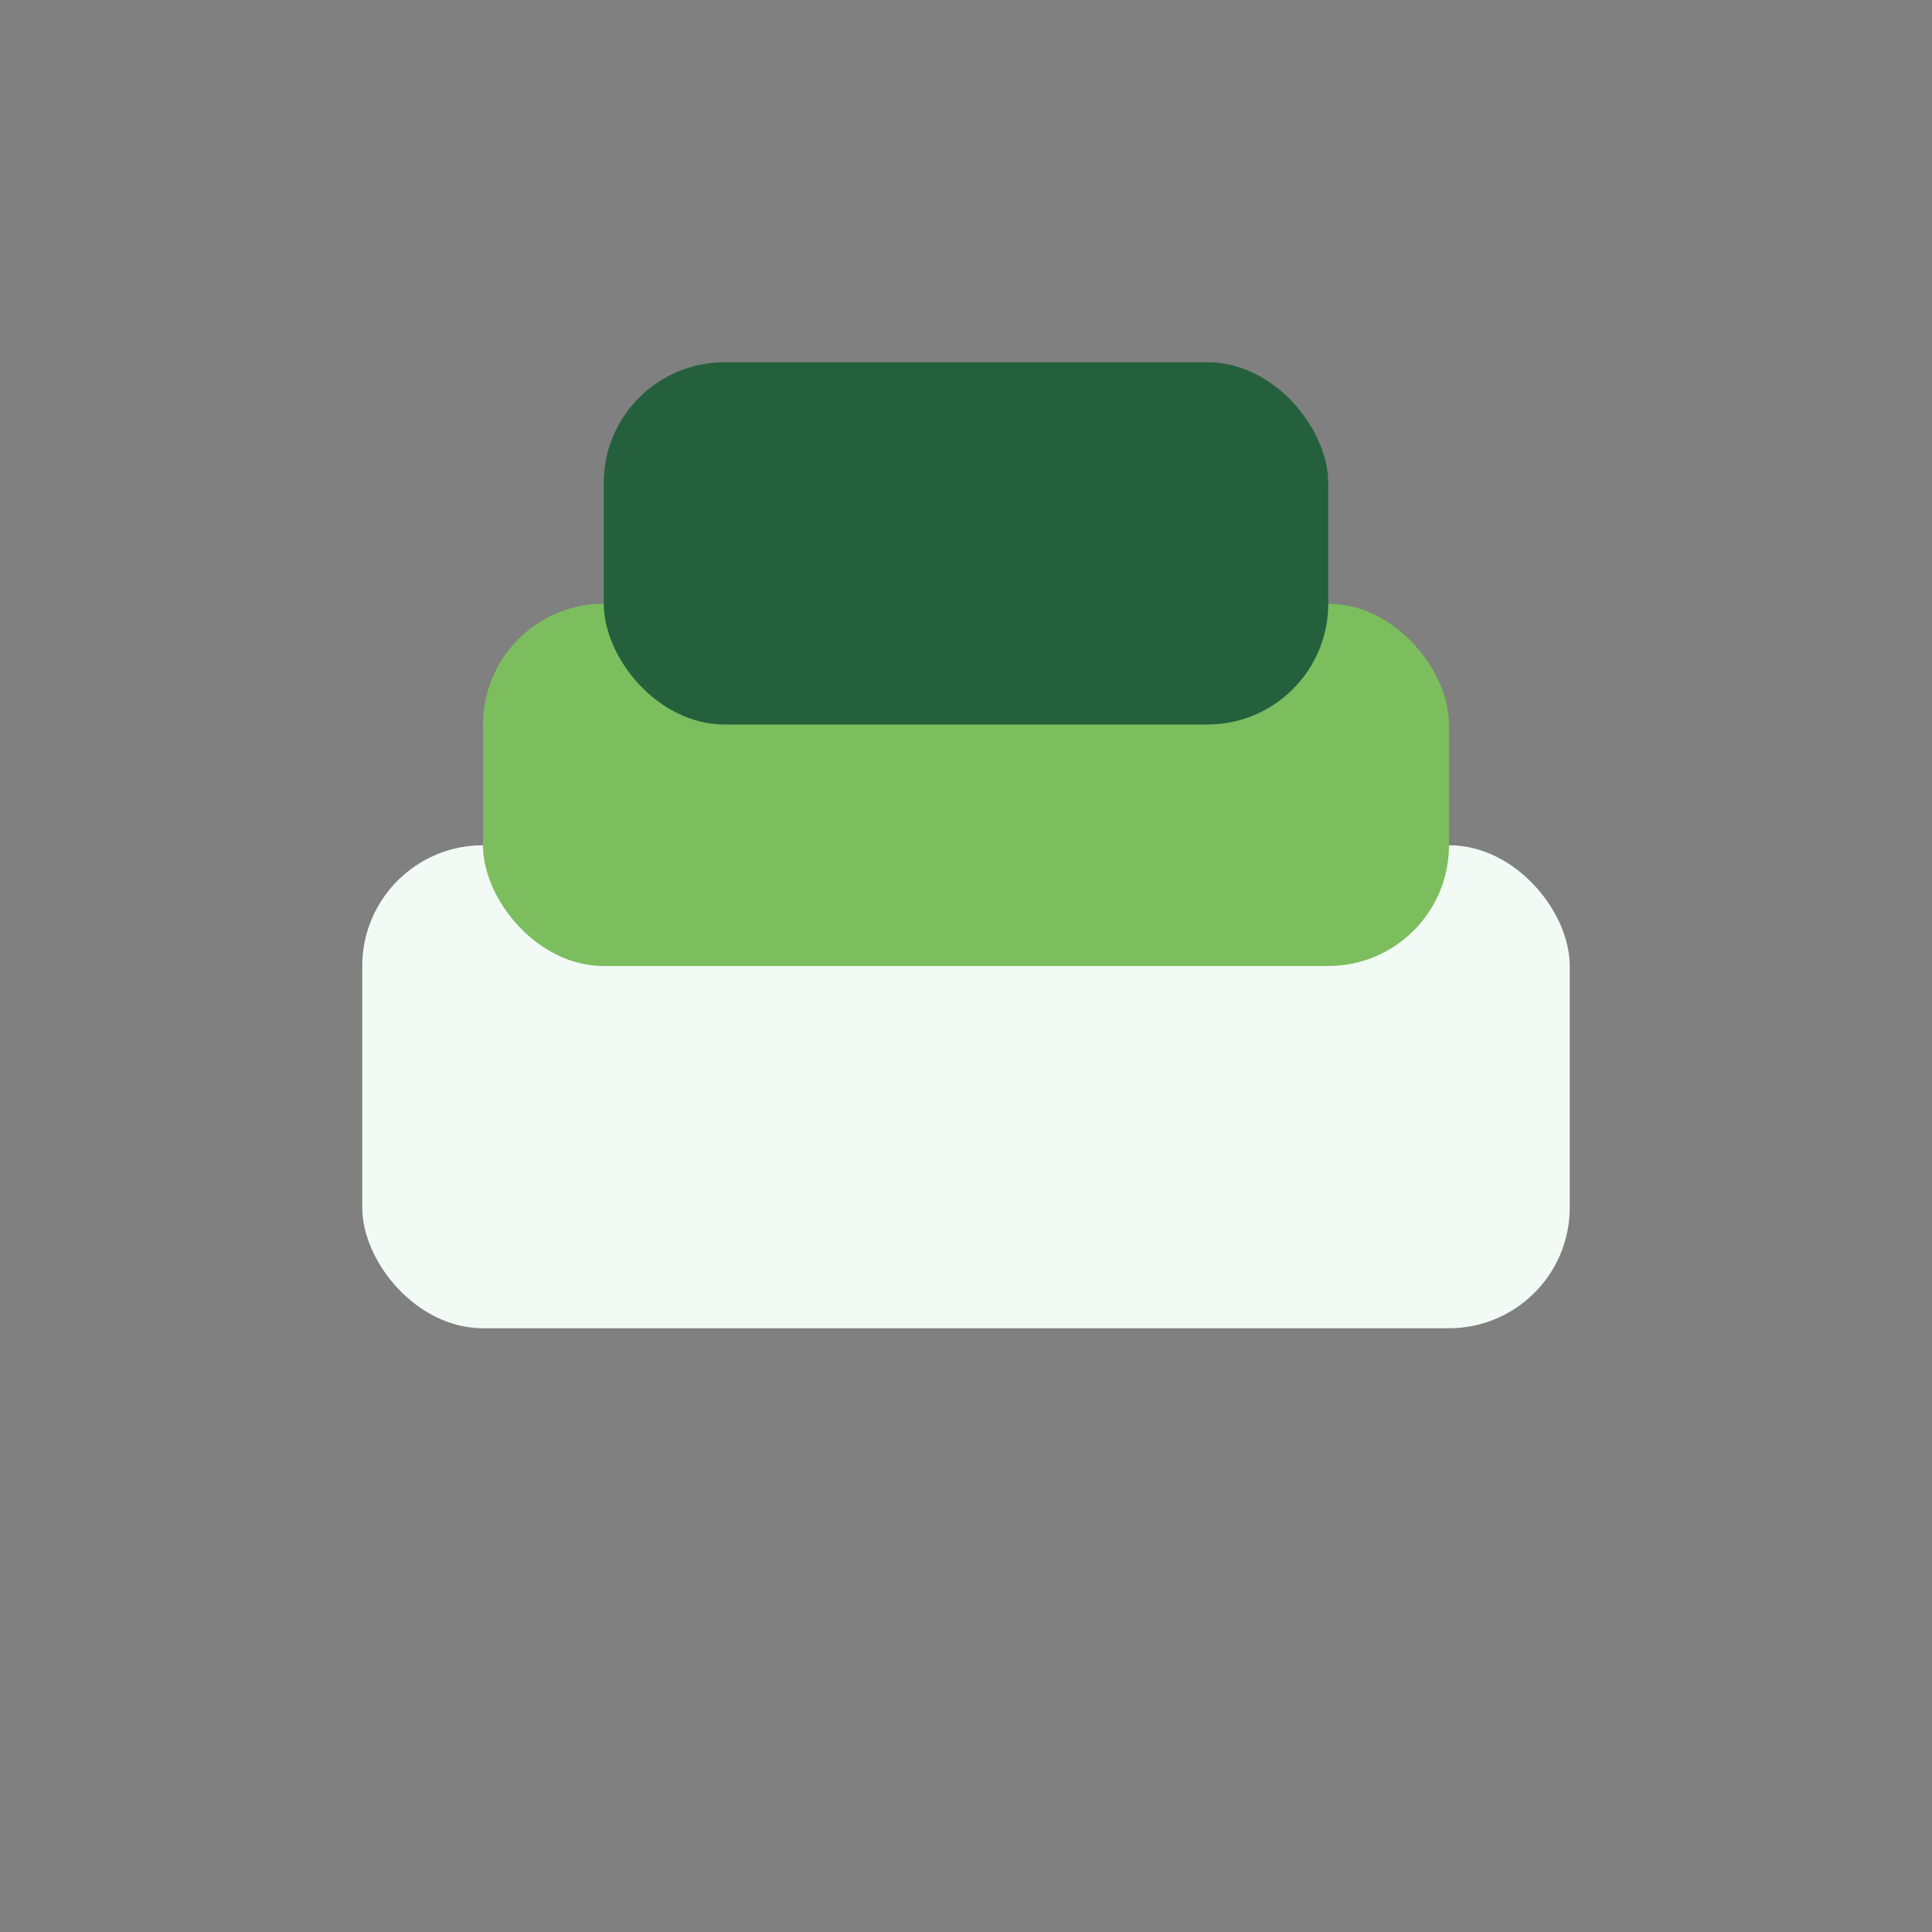
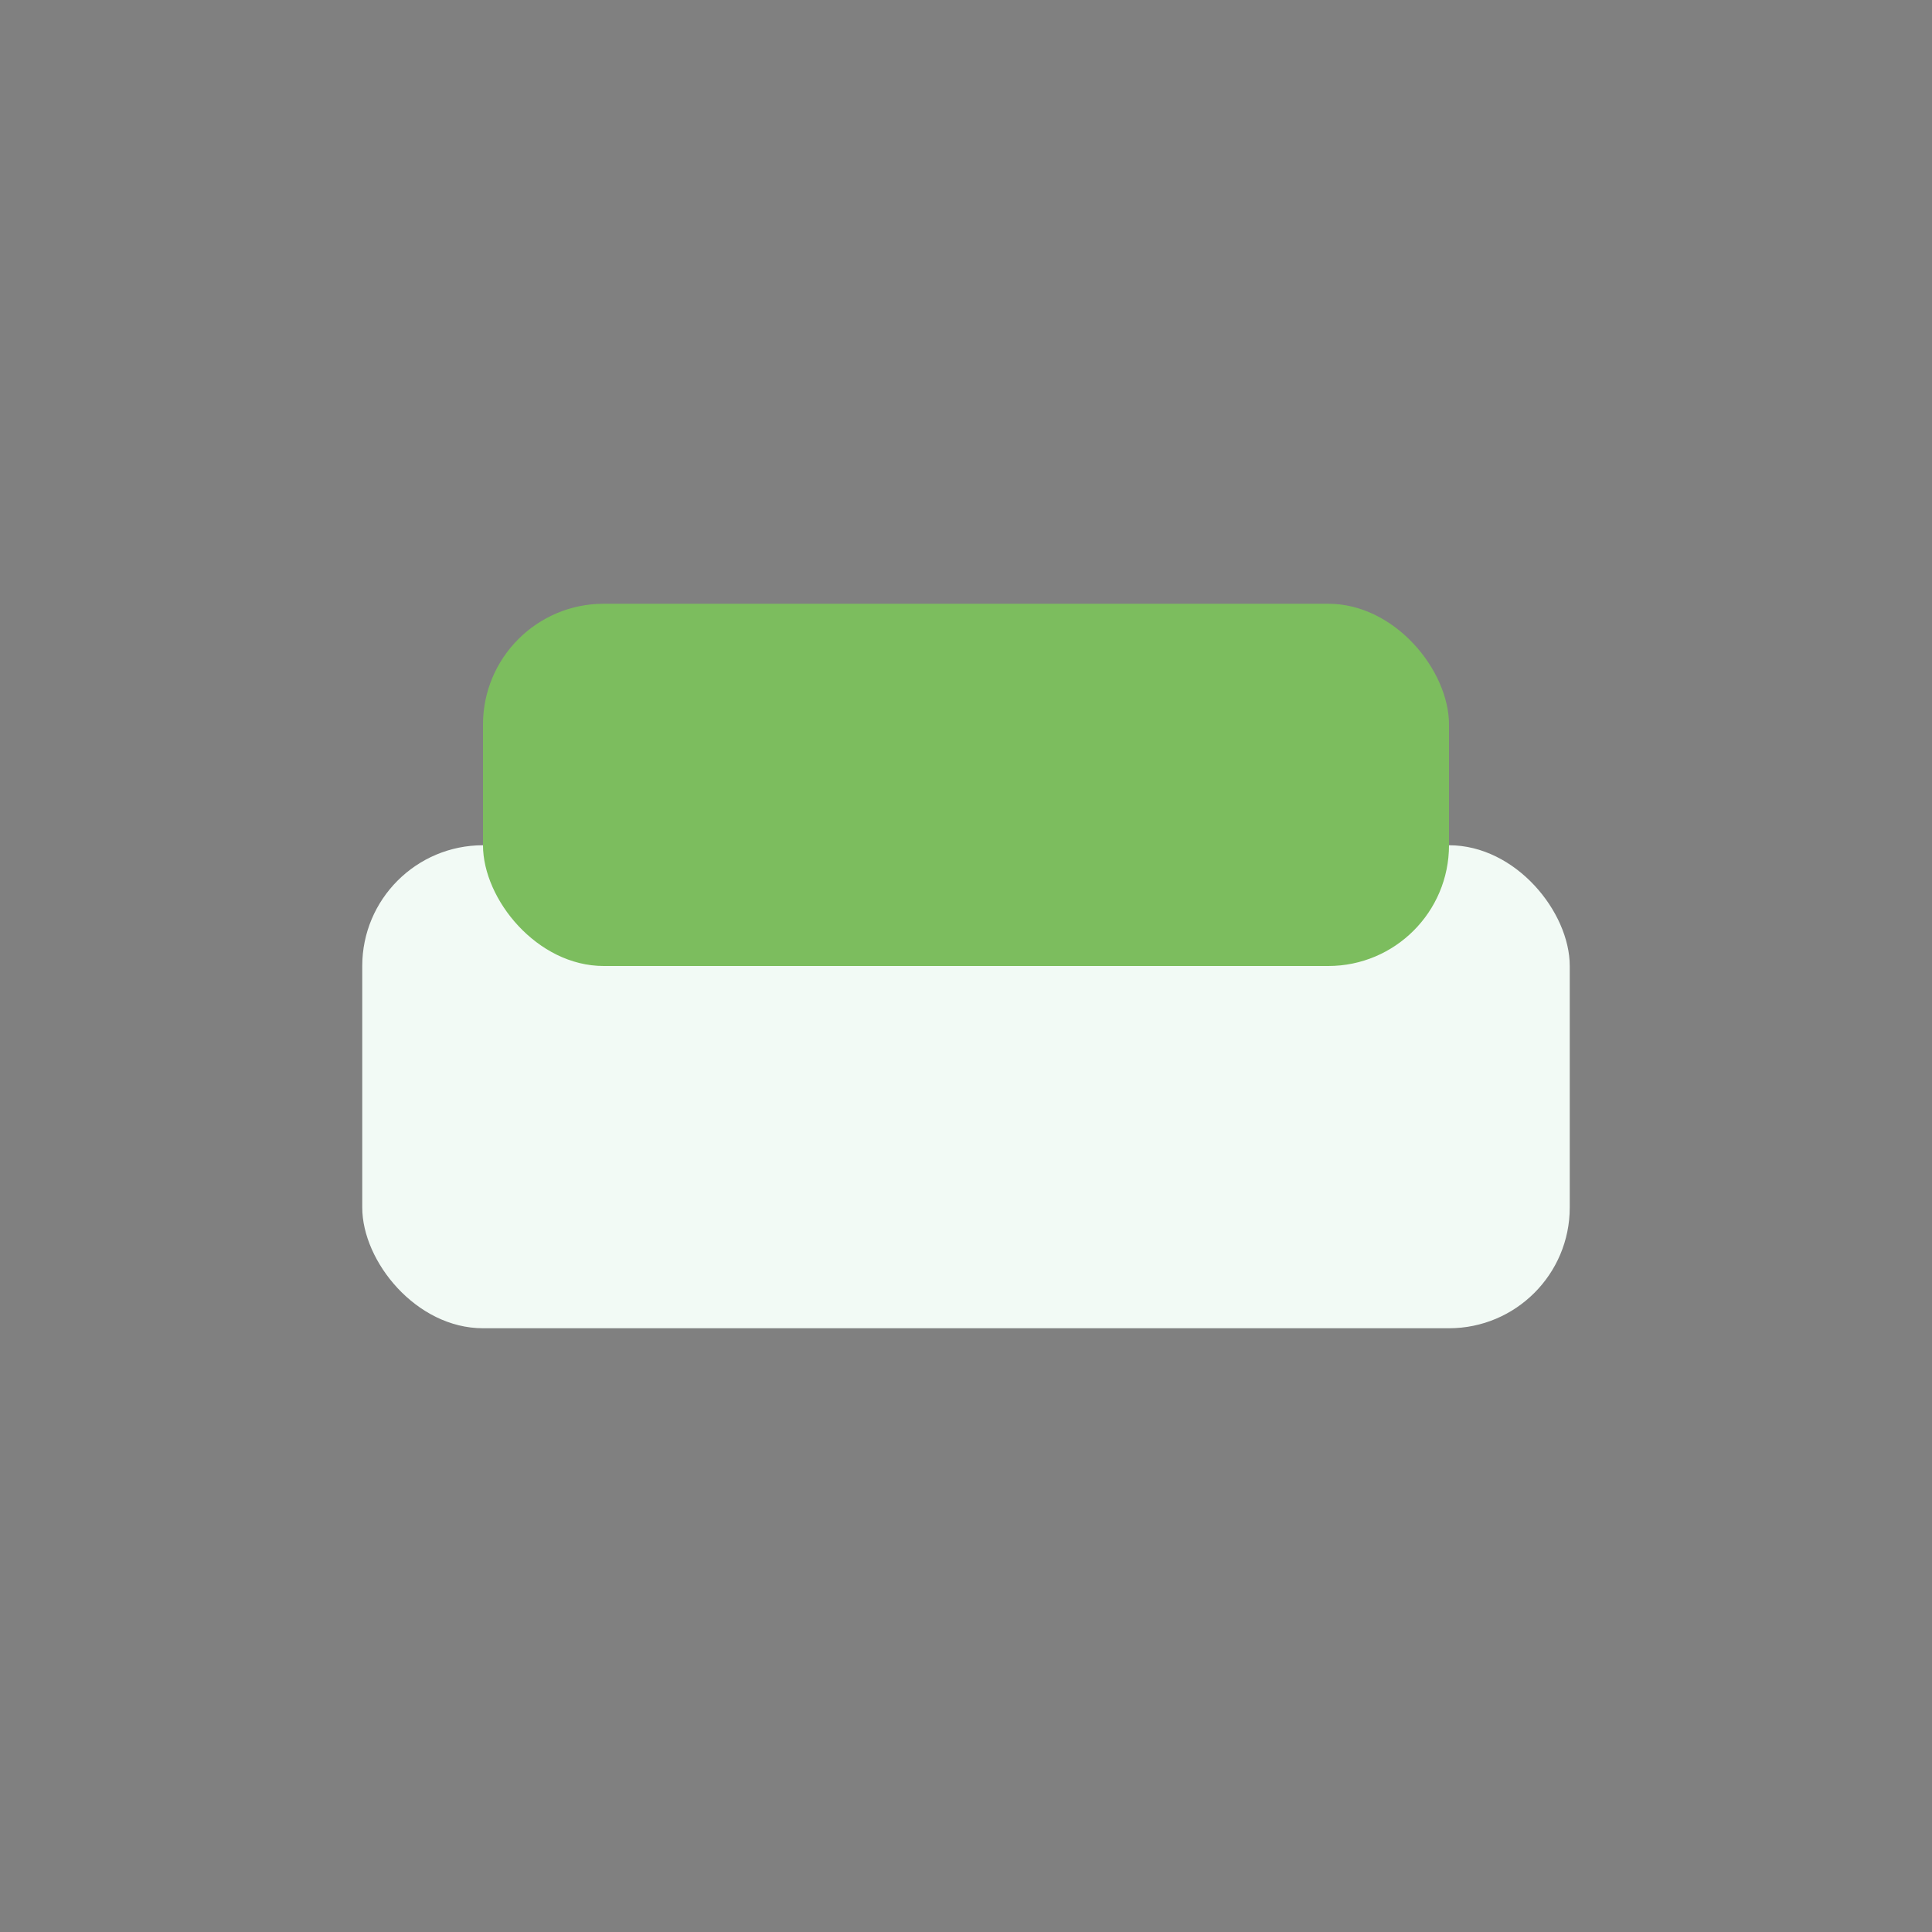
<svg xmlns="http://www.w3.org/2000/svg" width="32" height="32" viewBox="0 0 32 32">
  <rect x="0" y="0" width="32" height="32" fill="#808080" stroke="none" />
  <rect x="6" y="14" width="20" height="8" rx="2" fill="#F2FAF5" />
  <rect x="8" y="10" width="16" height="6" rx="2" fill="#7CBD5E" />
-   <rect x="10" y="6" width="12" height="6" rx="2" fill="#25603C" />
</svg>